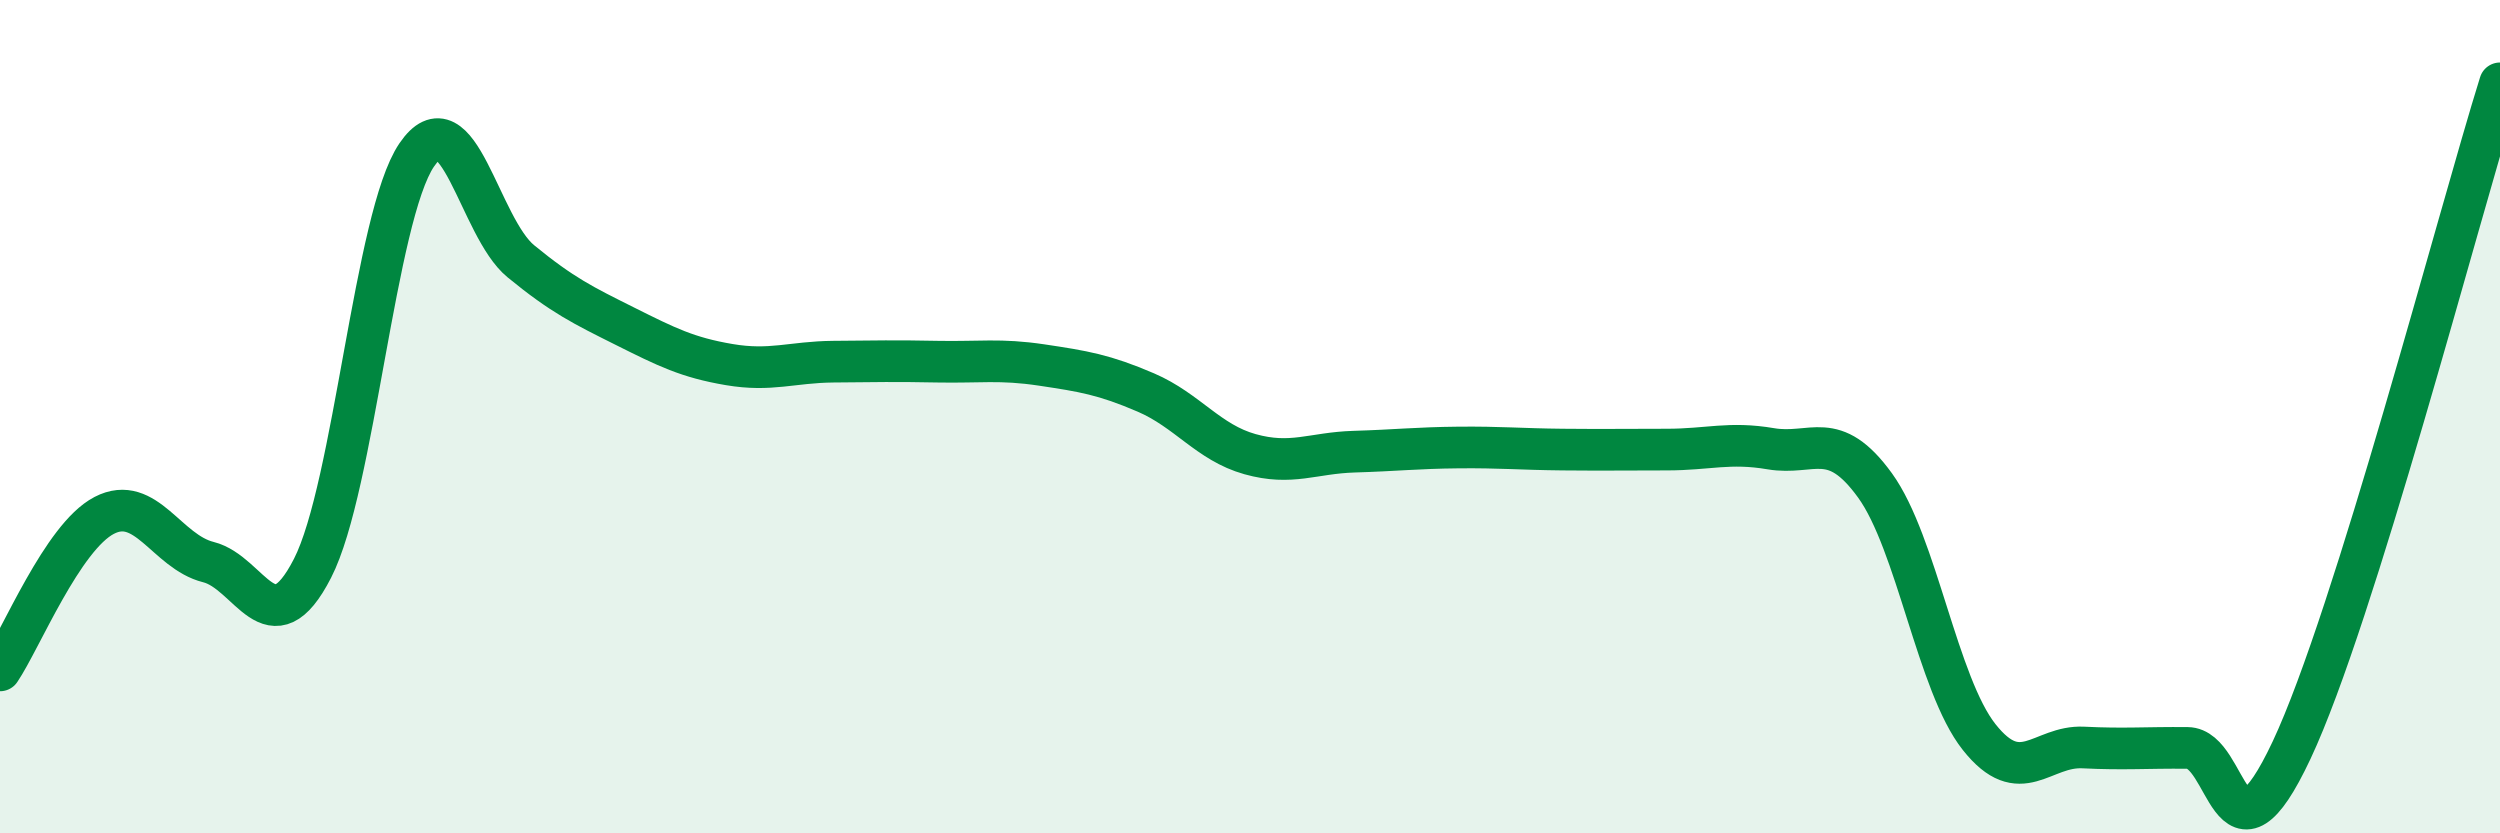
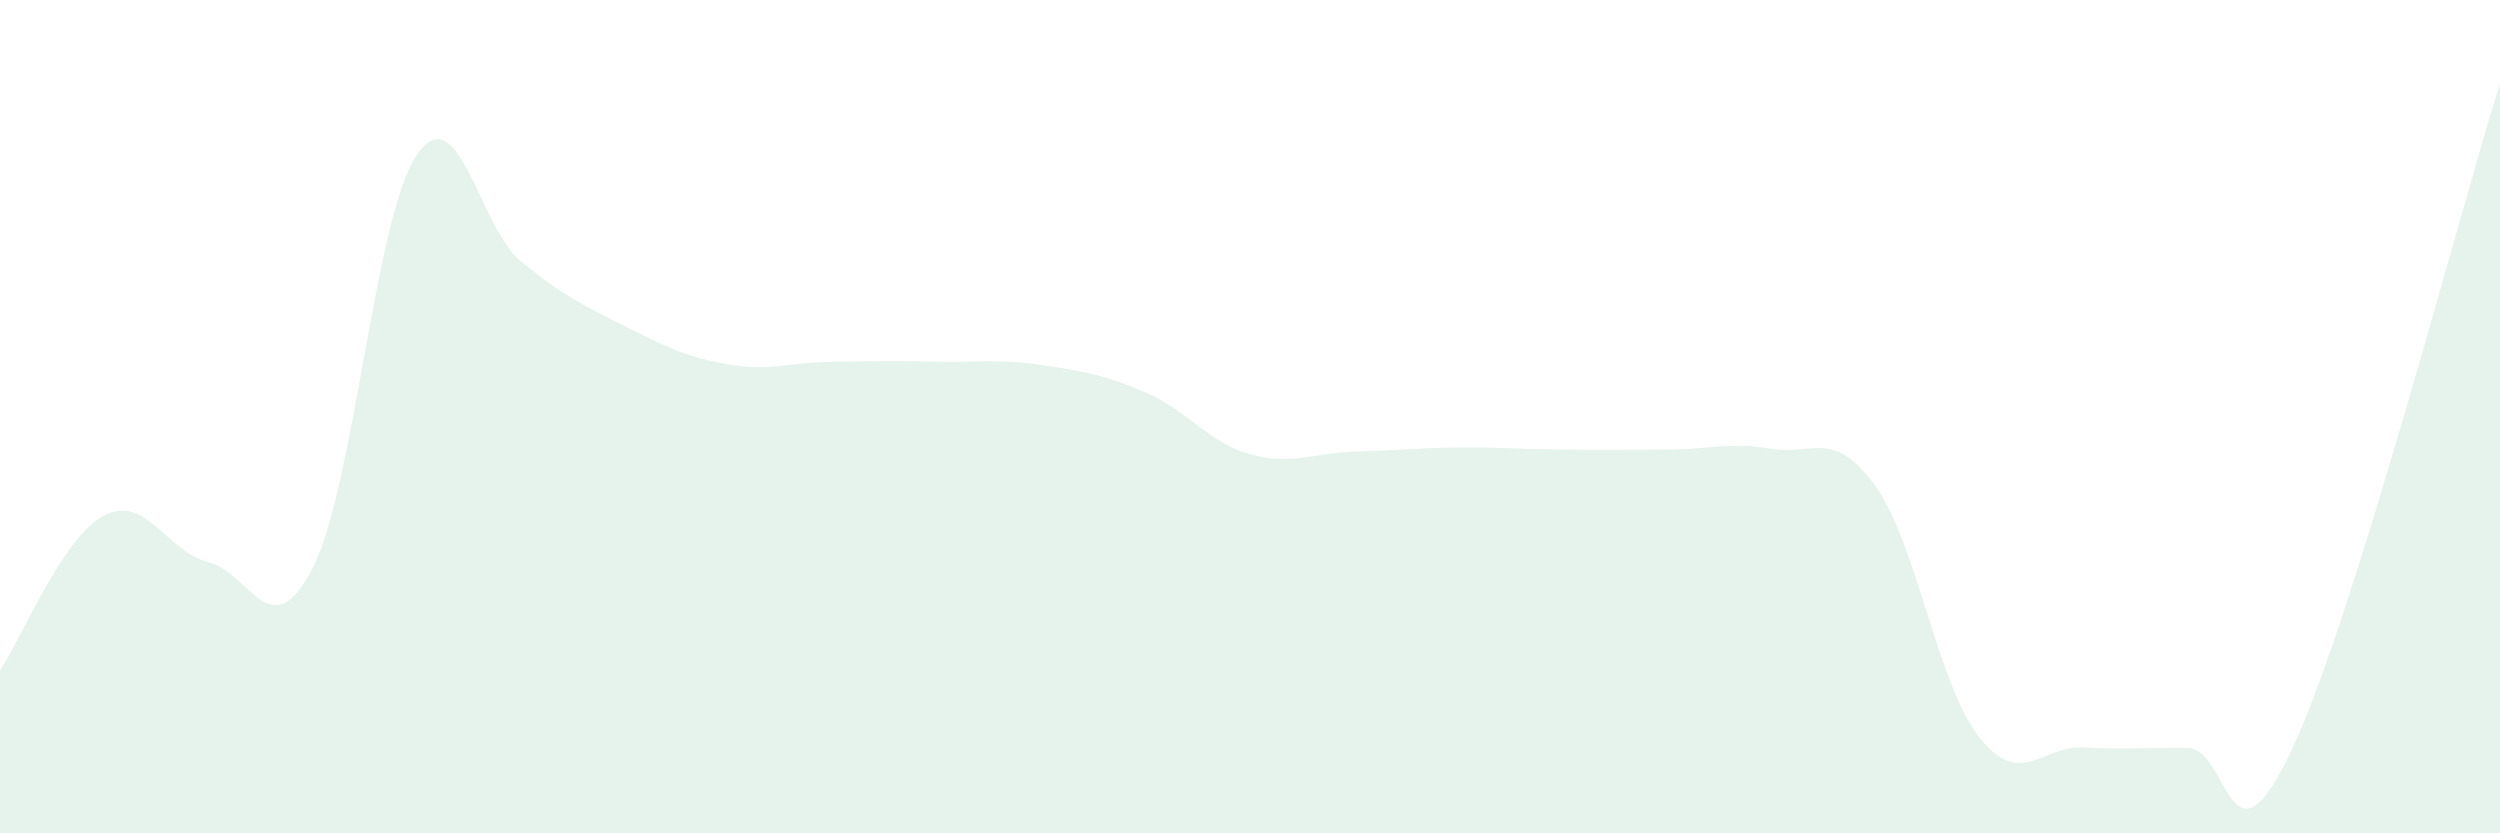
<svg xmlns="http://www.w3.org/2000/svg" width="60" height="20" viewBox="0 0 60 20">
  <path d="M 0,16.09 C 0.5,15.35 1.5,12.89 2.5,12.37 C 3.5,11.85 4,13.24 5,13.49 C 6,13.74 6.5,15.59 7.5,13.64 C 8.5,11.69 9,5.19 10,3.72 C 11,2.25 11.5,5.45 12.5,6.27 C 13.5,7.09 14,7.33 15,7.83 C 16,8.33 16.5,8.58 17.5,8.75 C 18.5,8.92 19,8.69 20,8.68 C 21,8.67 21.5,8.66 22.5,8.68 C 23.5,8.7 24,8.61 25,8.76 C 26,8.91 26.5,8.99 27.5,9.42 C 28.5,9.85 29,10.62 30,10.9 C 31,11.18 31.5,10.87 32.5,10.84 C 33.5,10.81 34,10.75 35,10.74 C 36,10.73 36.5,10.78 37.5,10.79 C 38.5,10.8 39,10.79 40,10.79 C 41,10.79 41.5,10.6 42.5,10.77 C 43.5,10.94 44,10.27 45,11.65 C 46,13.03 46.5,16.43 47.5,17.69 C 48.5,18.95 49,17.89 50,17.94 C 51,17.99 51.5,17.94 52.5,17.95 C 53.5,17.96 53.5,21.19 55,18 C 56.5,14.81 59,5.2 60,2L60 20L0 20Z" fill="#008740" opacity="0.1" stroke-linecap="round" stroke-linejoin="round" />
-   <path d="M 0,16.09 C 0.5,15.35 1.5,12.89 2.5,12.37 C 3.5,11.85 4,13.24 5,13.49 C 6,13.74 6.5,15.59 7.5,13.64 C 8.5,11.69 9,5.19 10,3.72 C 11,2.25 11.5,5.45 12.5,6.27 C 13.5,7.09 14,7.33 15,7.83 C 16,8.33 16.5,8.58 17.5,8.75 C 18.5,8.92 19,8.69 20,8.68 C 21,8.67 21.5,8.66 22.5,8.68 C 23.5,8.7 24,8.61 25,8.76 C 26,8.91 26.5,8.99 27.5,9.42 C 28.5,9.85 29,10.62 30,10.9 C 31,11.18 31.5,10.87 32.5,10.84 C 33.5,10.81 34,10.75 35,10.74 C 36,10.73 36.5,10.78 37.5,10.79 C 38.5,10.8 39,10.79 40,10.79 C 41,10.79 41.5,10.6 42.5,10.77 C 43.5,10.94 44,10.27 45,11.65 C 46,13.03 46.5,16.43 47.5,17.69 C 48.5,18.95 49,17.89 50,17.94 C 51,17.99 51.5,17.94 52.5,17.95 C 53.5,17.96 53.5,21.19 55,18 C 56.5,14.81 59,5.2 60,2" stroke="#008740" stroke-width="1" fill="none" stroke-linecap="round" stroke-linejoin="round" />
</svg>